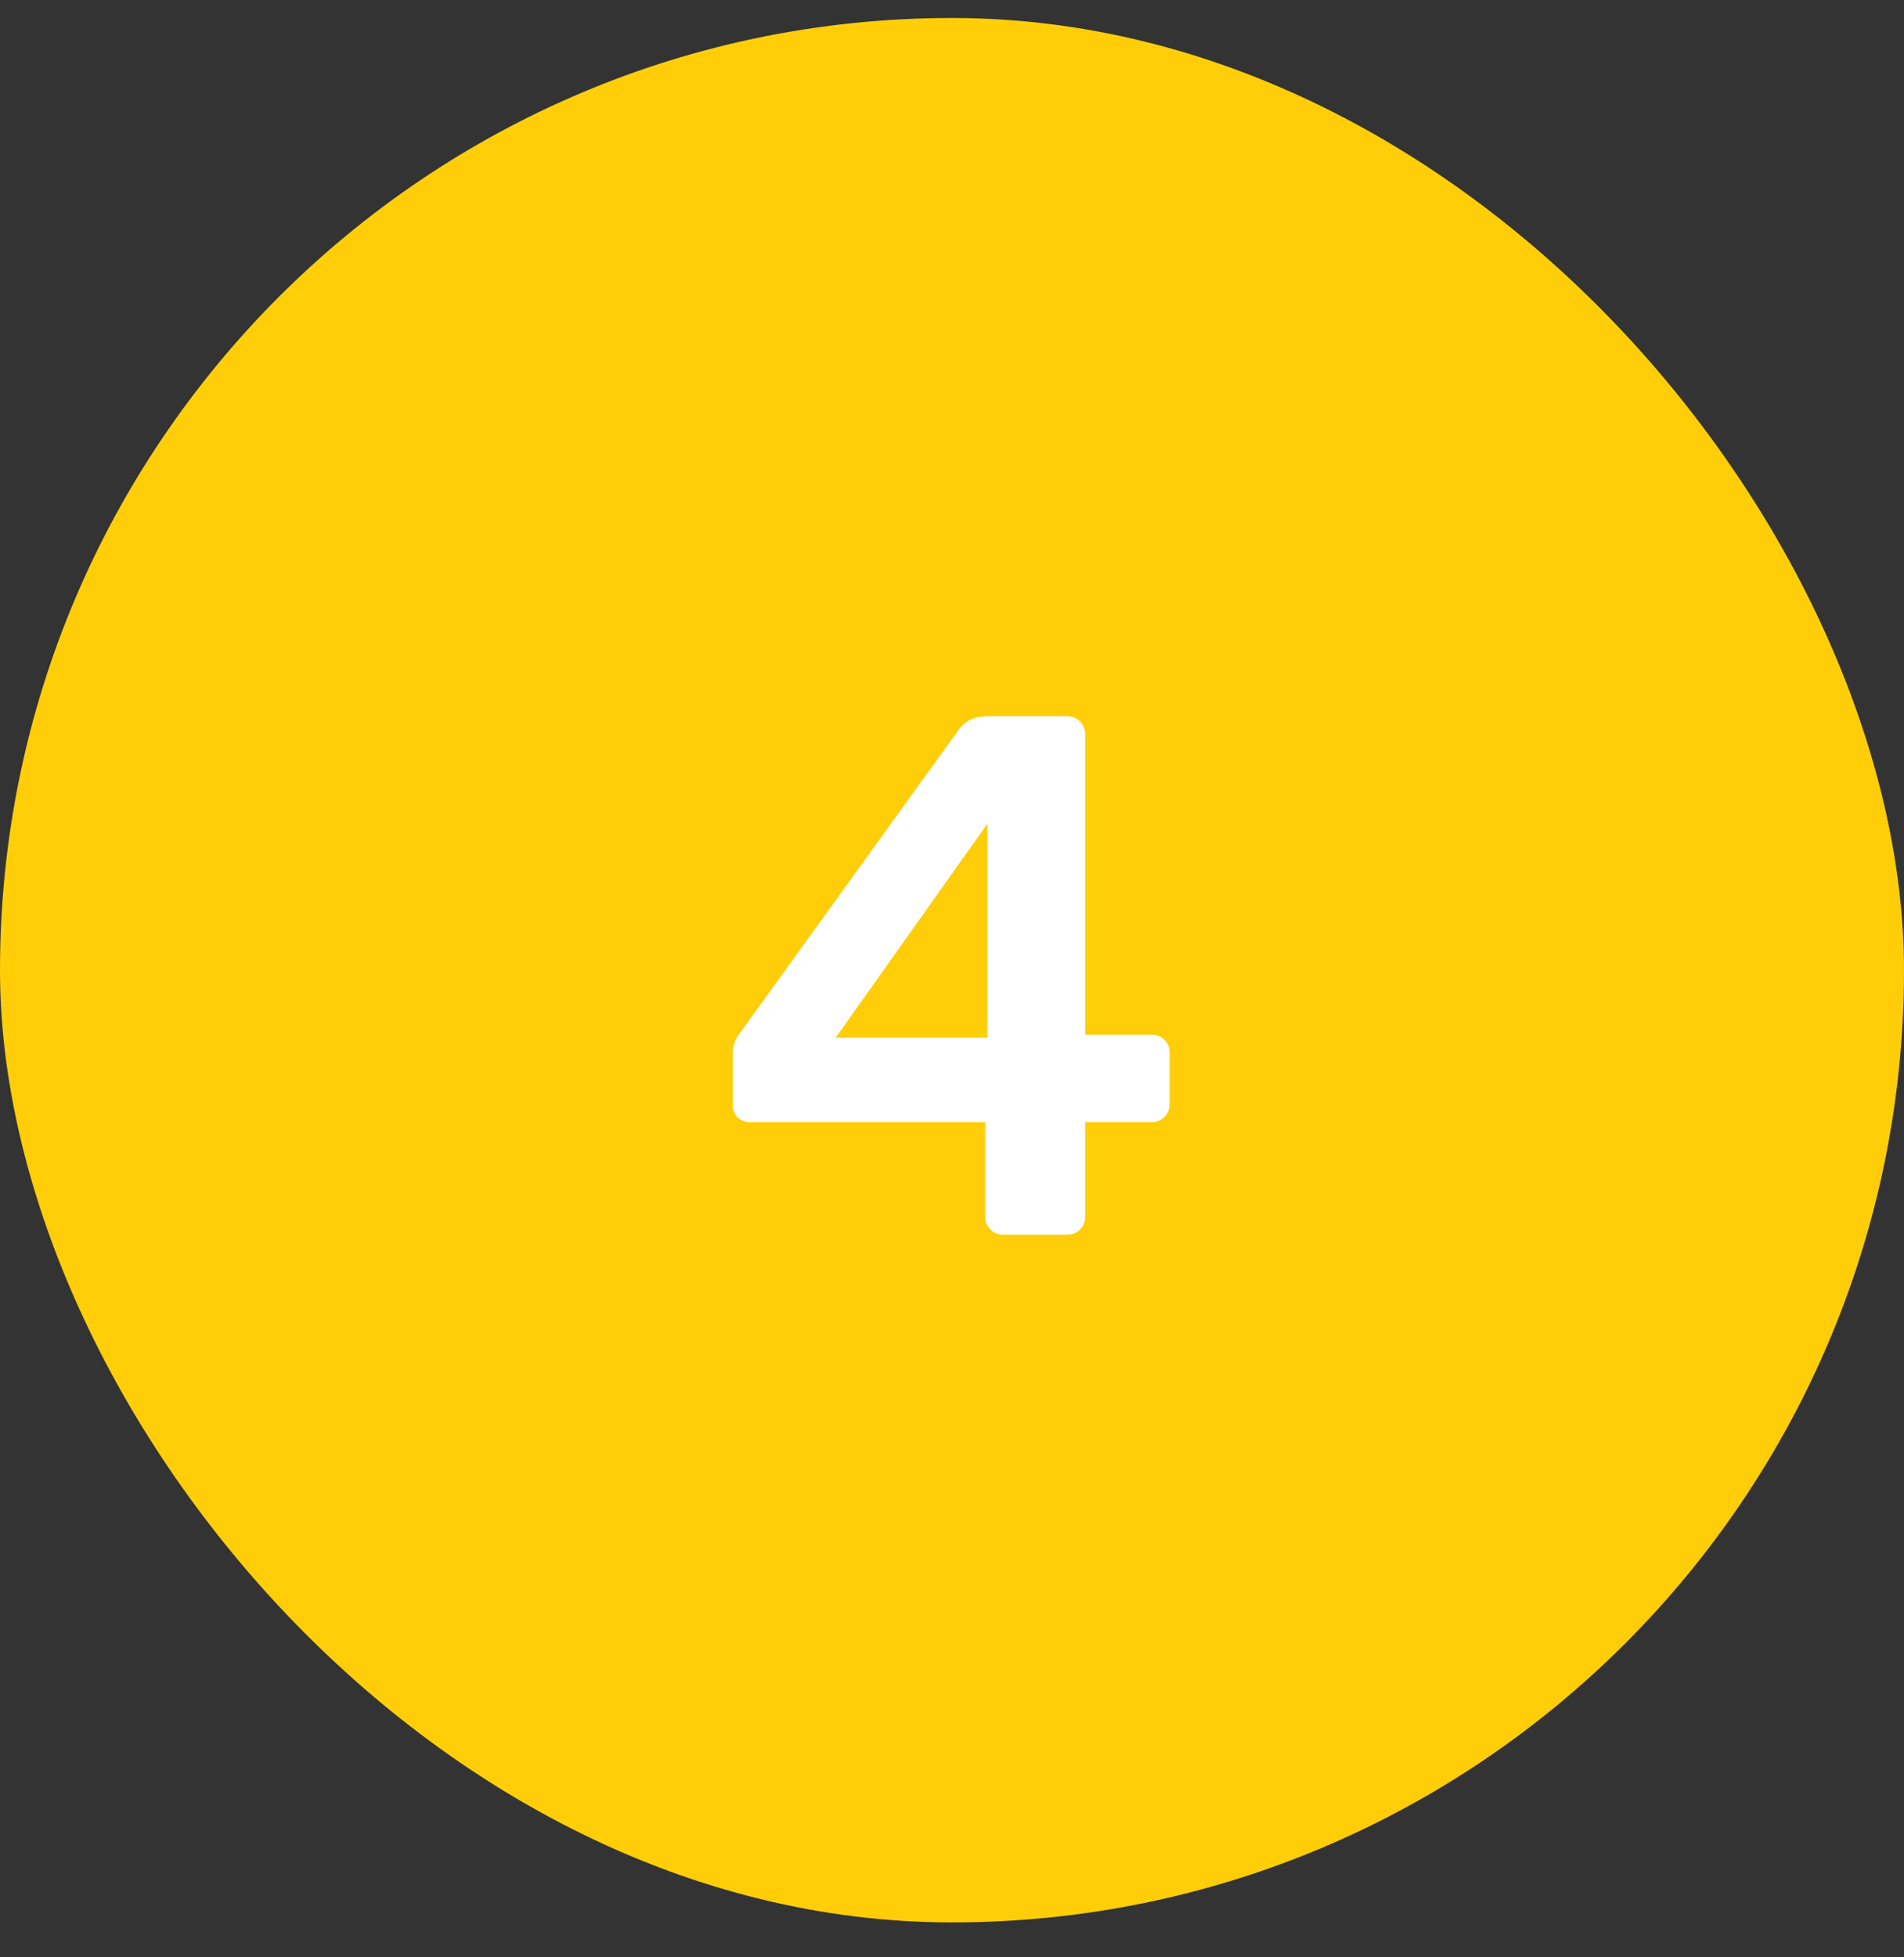
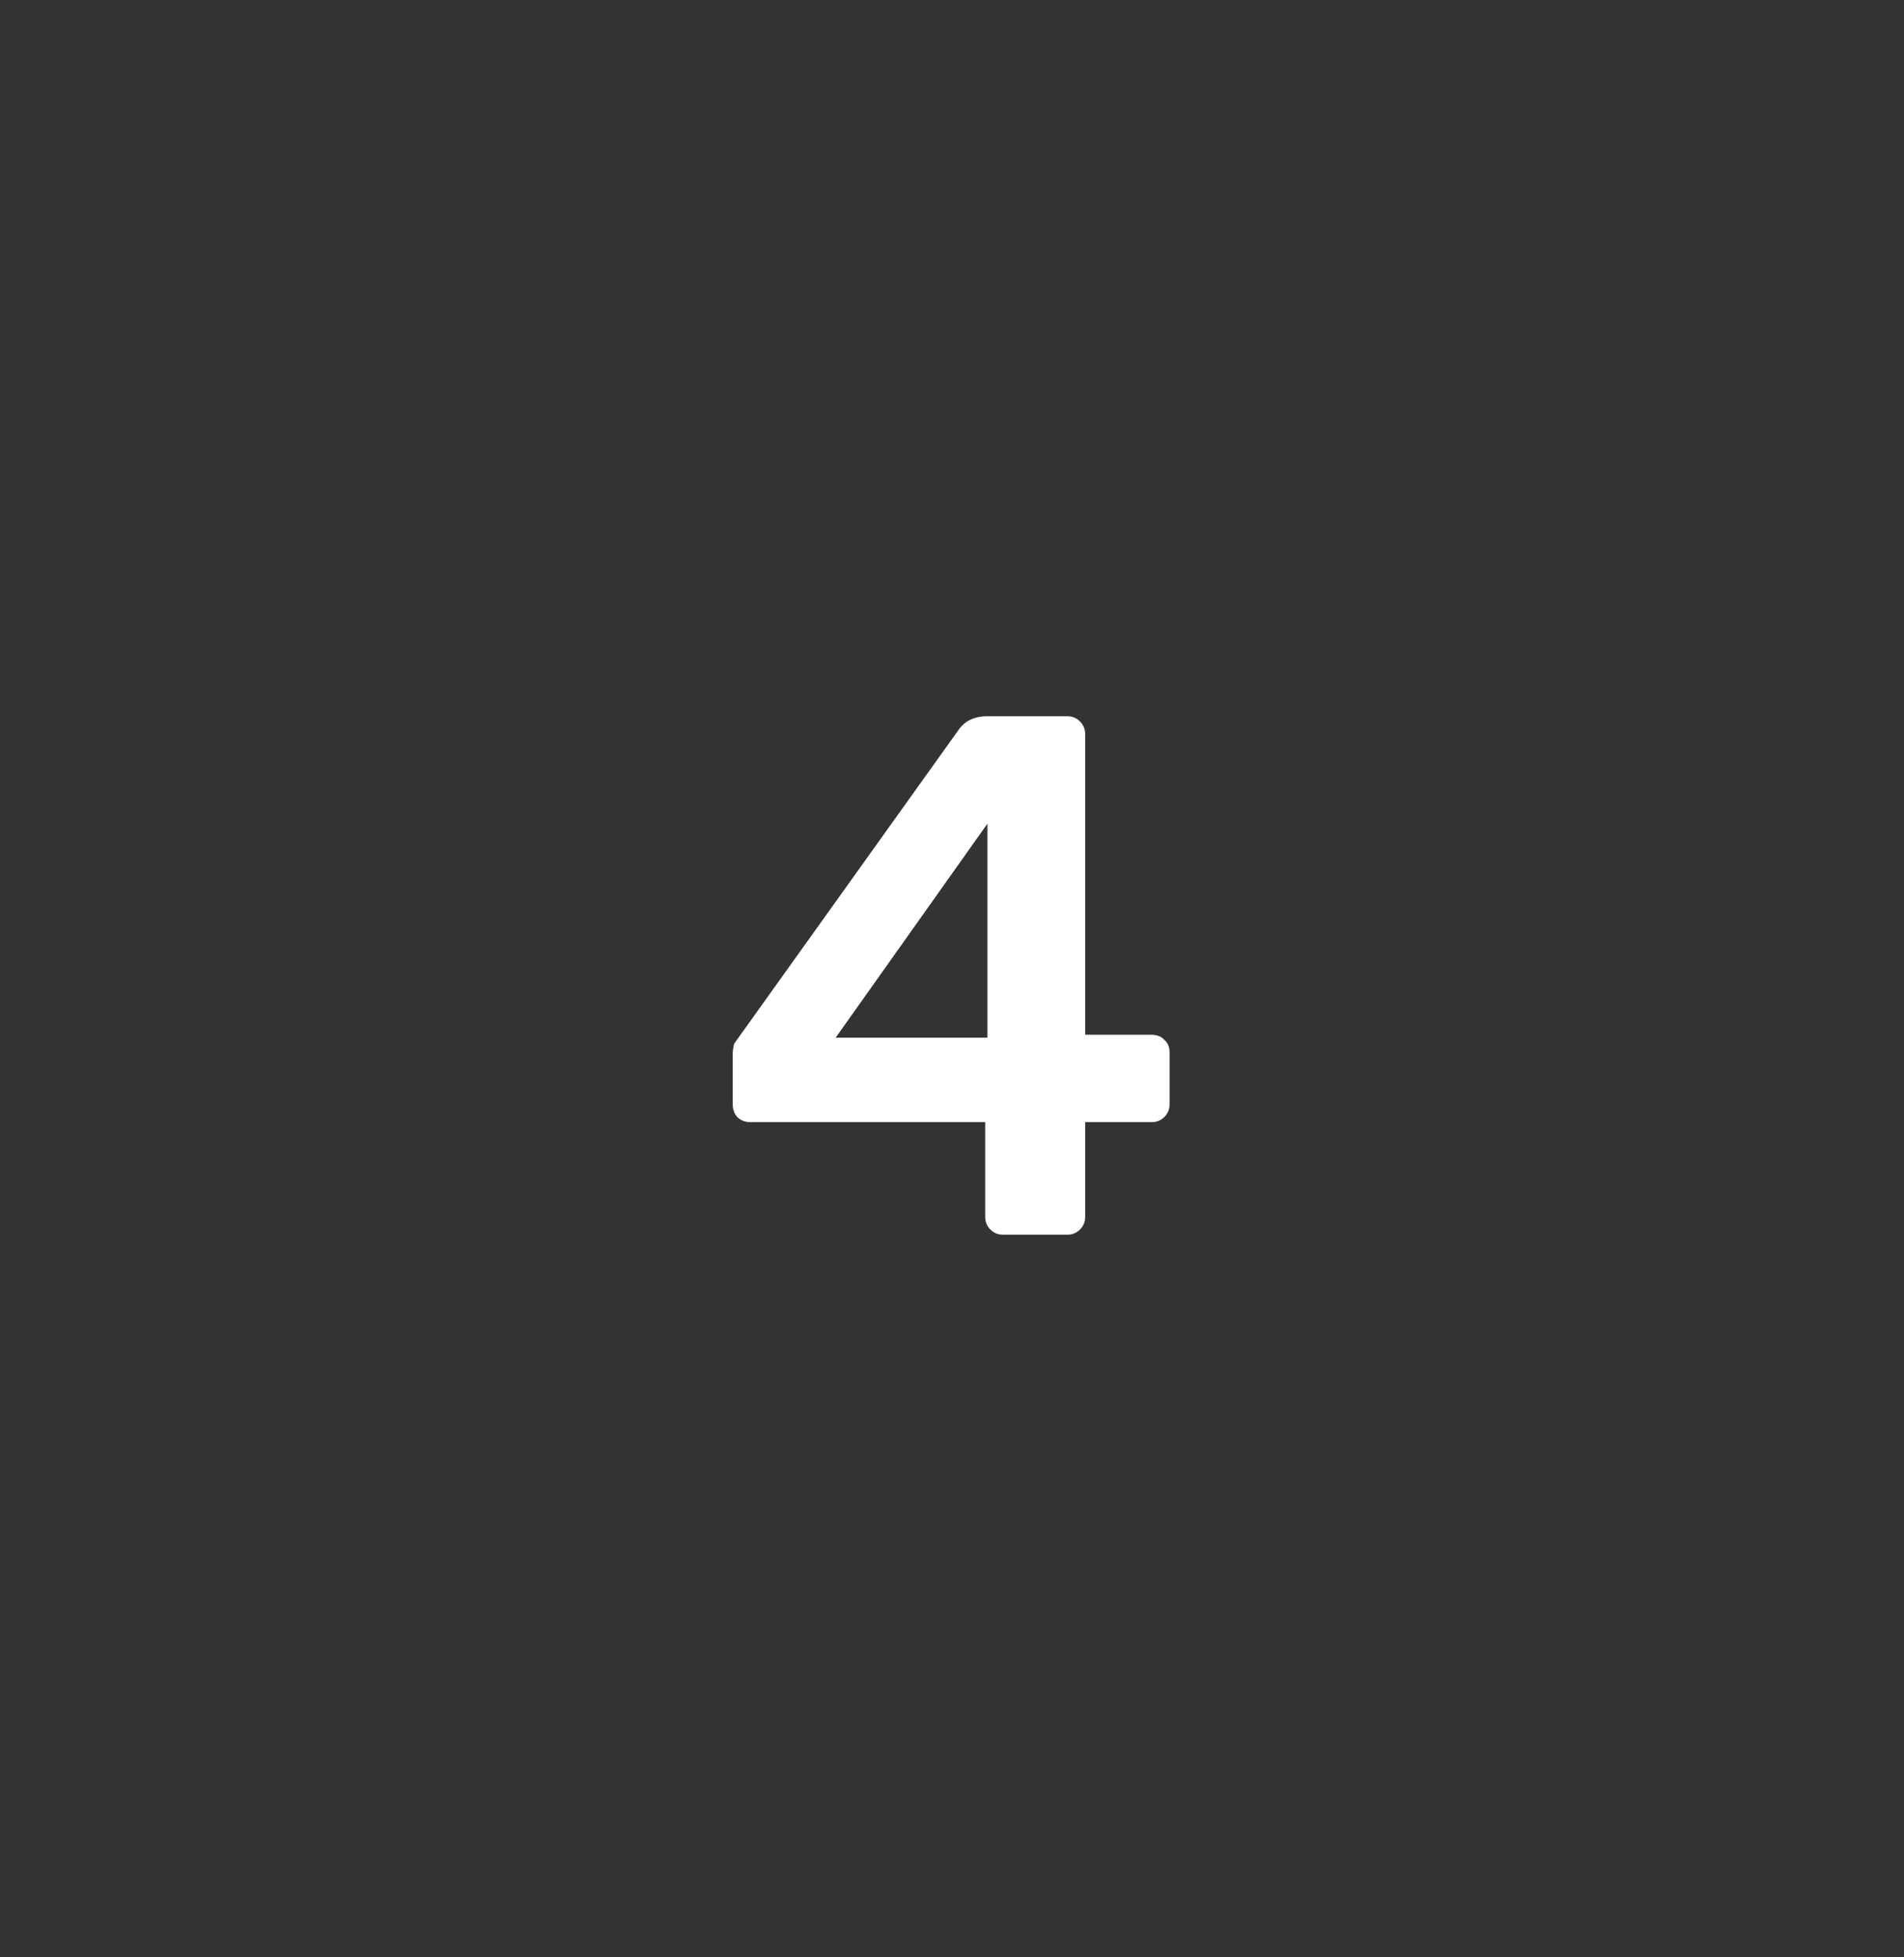
<svg xmlns="http://www.w3.org/2000/svg" width="36" height="37" viewBox="0 0 36 37" fill="none">
  <rect x="0" y="0" width="36" height="37" fill="#333333" stroke="none" />
-   <rect y="0.34" width="36" height="36" rx="18" fill="#FFCE08" />
-   <path d="M18.964 23.34C18.87 23.34 18.791 23.307 18.726 23.242C18.66 23.177 18.628 23.097 18.628 23.004V21.212H14.19C14.087 21.212 14.003 21.179 13.938 21.114C13.882 21.049 13.854 20.969 13.854 20.876V19.924C13.854 19.868 13.863 19.802 13.882 19.728C13.91 19.644 13.952 19.569 14.008 19.504L18.138 13.778C18.259 13.619 18.432 13.54 18.656 13.54H20.182C20.275 13.54 20.354 13.572 20.42 13.638C20.485 13.703 20.518 13.783 20.518 13.876V19.56H21.764C21.876 19.56 21.96 19.593 22.016 19.658C22.081 19.714 22.114 19.793 22.114 19.896V20.876C22.114 20.969 22.081 21.049 22.016 21.114C21.95 21.179 21.871 21.212 21.778 21.212H20.518V23.004C20.518 23.097 20.485 23.177 20.42 23.242C20.354 23.307 20.275 23.34 20.182 23.34H18.964ZM15.8 19.616H18.67V15.57L15.8 19.616Z" fill="white" />
+   <path d="M18.964 23.34C18.87 23.34 18.791 23.307 18.726 23.242C18.66 23.177 18.628 23.097 18.628 23.004V21.212H14.19C14.087 21.212 14.003 21.179 13.938 21.114C13.882 21.049 13.854 20.969 13.854 20.876V19.924C13.854 19.868 13.863 19.802 13.882 19.728L18.138 13.778C18.259 13.619 18.432 13.54 18.656 13.54H20.182C20.275 13.54 20.354 13.572 20.42 13.638C20.485 13.703 20.518 13.783 20.518 13.876V19.56H21.764C21.876 19.56 21.96 19.593 22.016 19.658C22.081 19.714 22.114 19.793 22.114 19.896V20.876C22.114 20.969 22.081 21.049 22.016 21.114C21.95 21.179 21.871 21.212 21.778 21.212H20.518V23.004C20.518 23.097 20.485 23.177 20.42 23.242C20.354 23.307 20.275 23.34 20.182 23.34H18.964ZM15.8 19.616H18.67V15.57L15.8 19.616Z" fill="white" />
</svg>